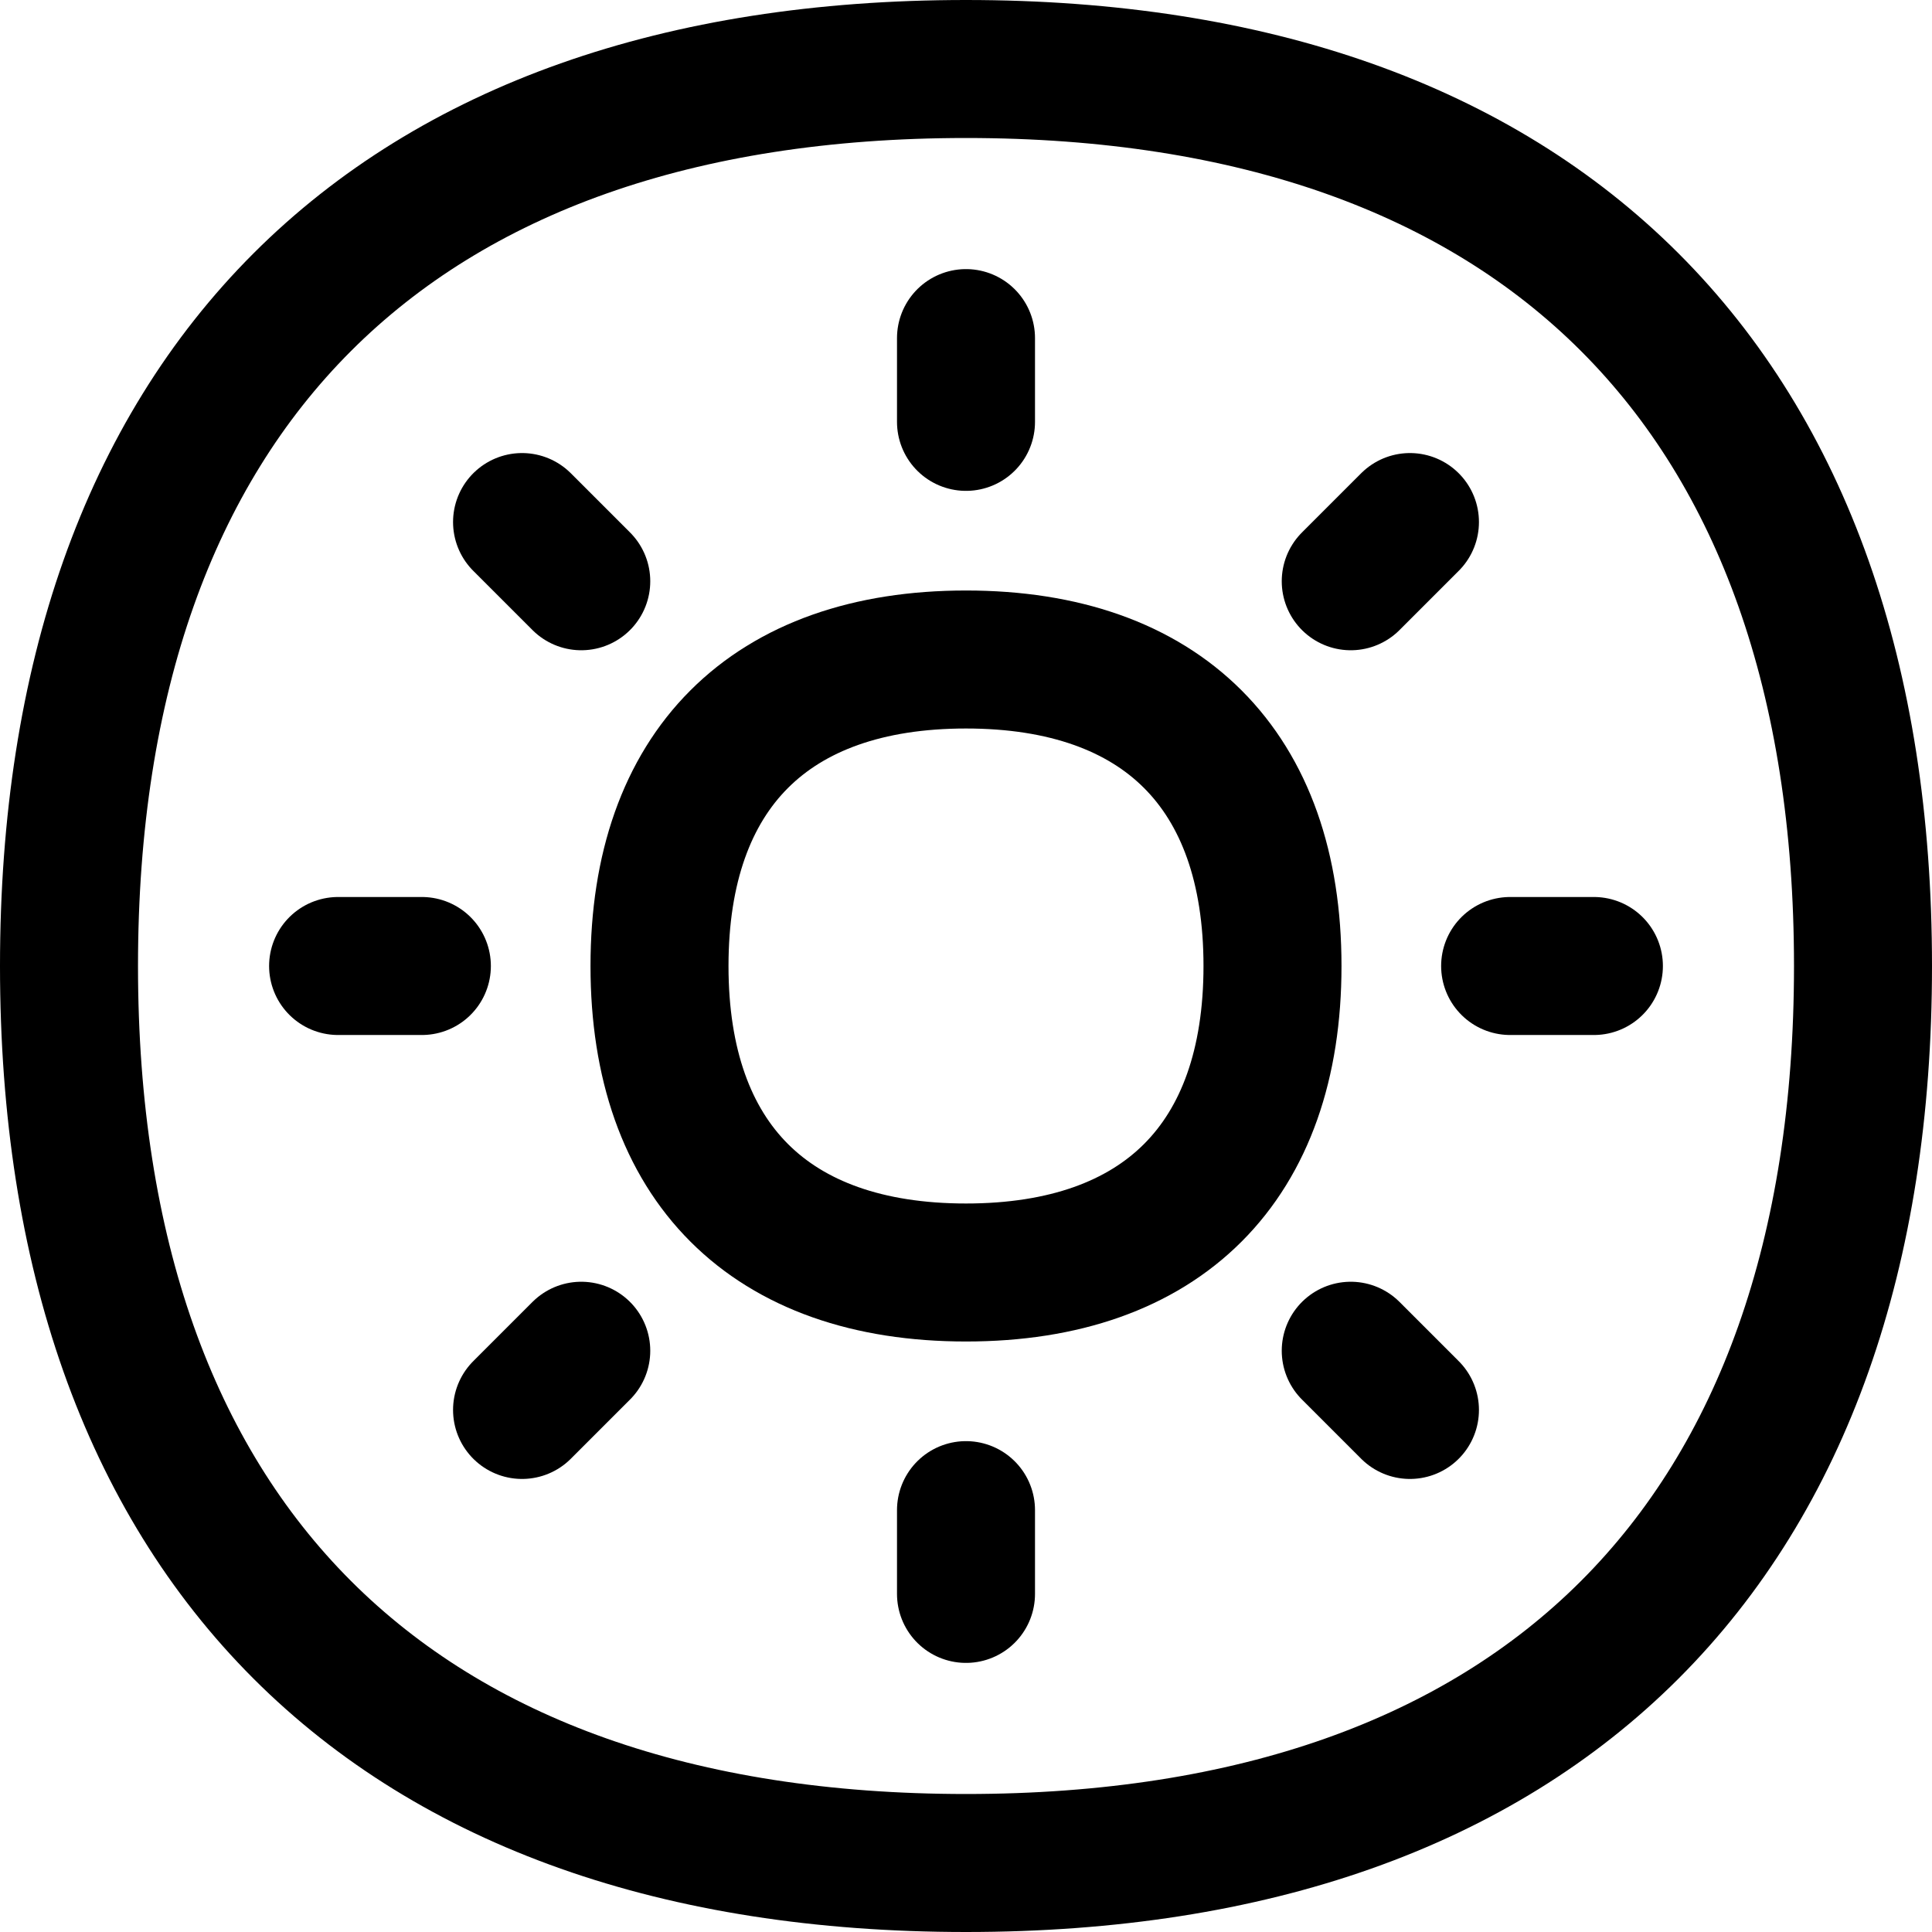
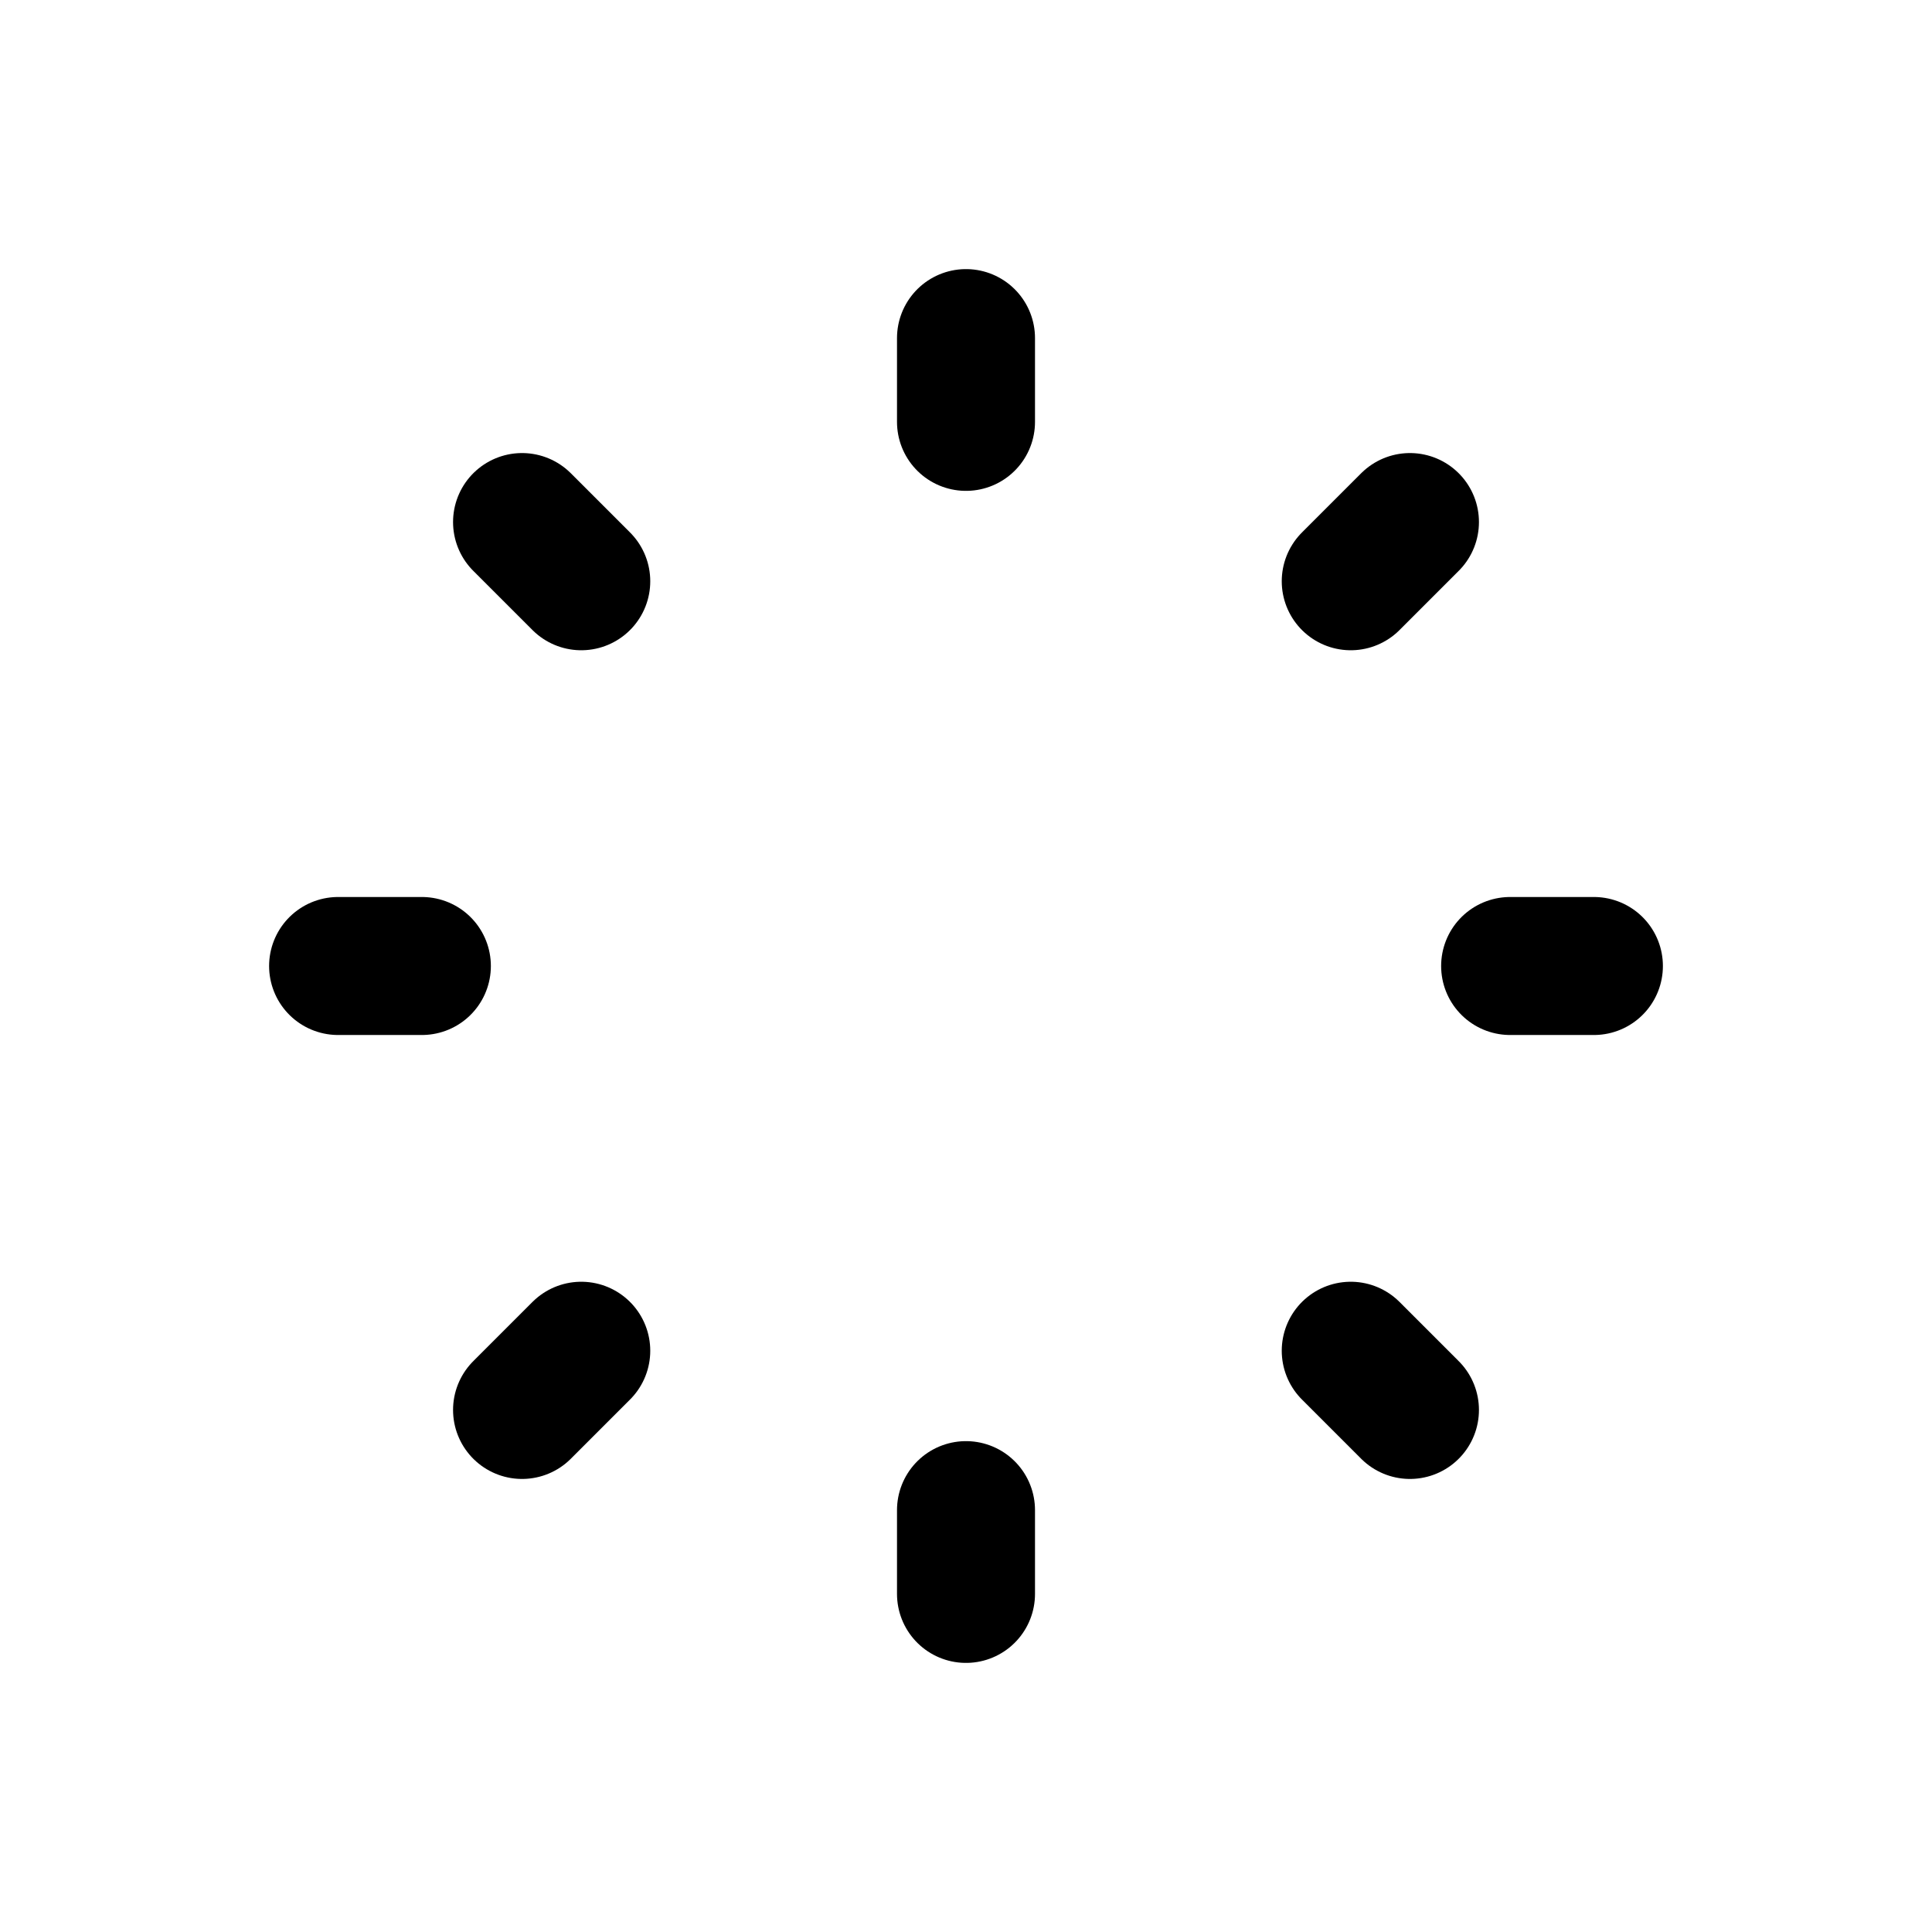
<svg xmlns="http://www.w3.org/2000/svg" fill="none" viewBox="0 0 14 14" id="Light-Display-Mode--Streamline-Flex.svg" height="14" width="14">
  <desc>Light Display Mode Streamline Icon: https://streamlinehq.com</desc>
  <g id="light-display-mode">
    <g id="Group 5837">
      <path id="Vector 1088" stroke="#000000" stroke-linecap="round" stroke-linejoin="round" d="M7 2.45v0.607" stroke-width="1" />
      <path id="Vector 1092" stroke="#000000" stroke-linecap="round" stroke-linejoin="round" d="m10.217 3.783 -0.429 0.429" stroke-width="1" />
      <path id="Vector 1090" stroke="#000000" stroke-linecap="round" stroke-linejoin="round" d="m11.55 7 -0.607 0" stroke-width="1" />
      <path id="Vector 1093" stroke="#000000" stroke-linecap="round" stroke-linejoin="round" d="m10.217 10.217 -0.429 -0.429" stroke-width="1" />
      <path id="Vector 1089" stroke="#000000" stroke-linecap="round" stroke-linejoin="round" d="M7 11.55v-0.607" stroke-width="1" />
      <path id="Vector 1094" stroke="#000000" stroke-linecap="round" stroke-linejoin="round" d="m3.783 10.217 0.429 -0.429" stroke-width="1" />
      <path id="Vector 1091" stroke="#000000" stroke-linecap="round" stroke-linejoin="round" d="m2.45 7 0.607 0" stroke-width="1" />
      <path id="Vector 1095" stroke="#000000" stroke-linecap="round" stroke-linejoin="round" d="m3.783 3.783 0.429 0.429" stroke-width="1" />
-       <path id="Vector" stroke="#000000" stroke-linecap="round" stroke-linejoin="round" d="M7 13.5c4.16 0 6.5 -2.34 6.5 -6.5S11.16 0.5 7 0.5 0.5 2.84 0.5 7s2.34 6.5 6.5 6.5Z" stroke-width="1" />
-       <path id="Vector_2" stroke="#000000" stroke-linecap="round" stroke-linejoin="round" d="M7 9.221c1.422 0 2.221 -0.8 2.221 -2.221 0 -1.422 -0.8 -2.221 -2.221 -2.221 -1.422 0 -2.221 0.8 -2.221 2.221 0 1.422 0.8 2.221 2.221 2.221Z" stroke-width="1" />
+       <path id="Vector_2" stroke="#000000" stroke-linecap="round" stroke-linejoin="round" d="M7 9.221Z" stroke-width="1" />
    </g>
  </g>
</svg>